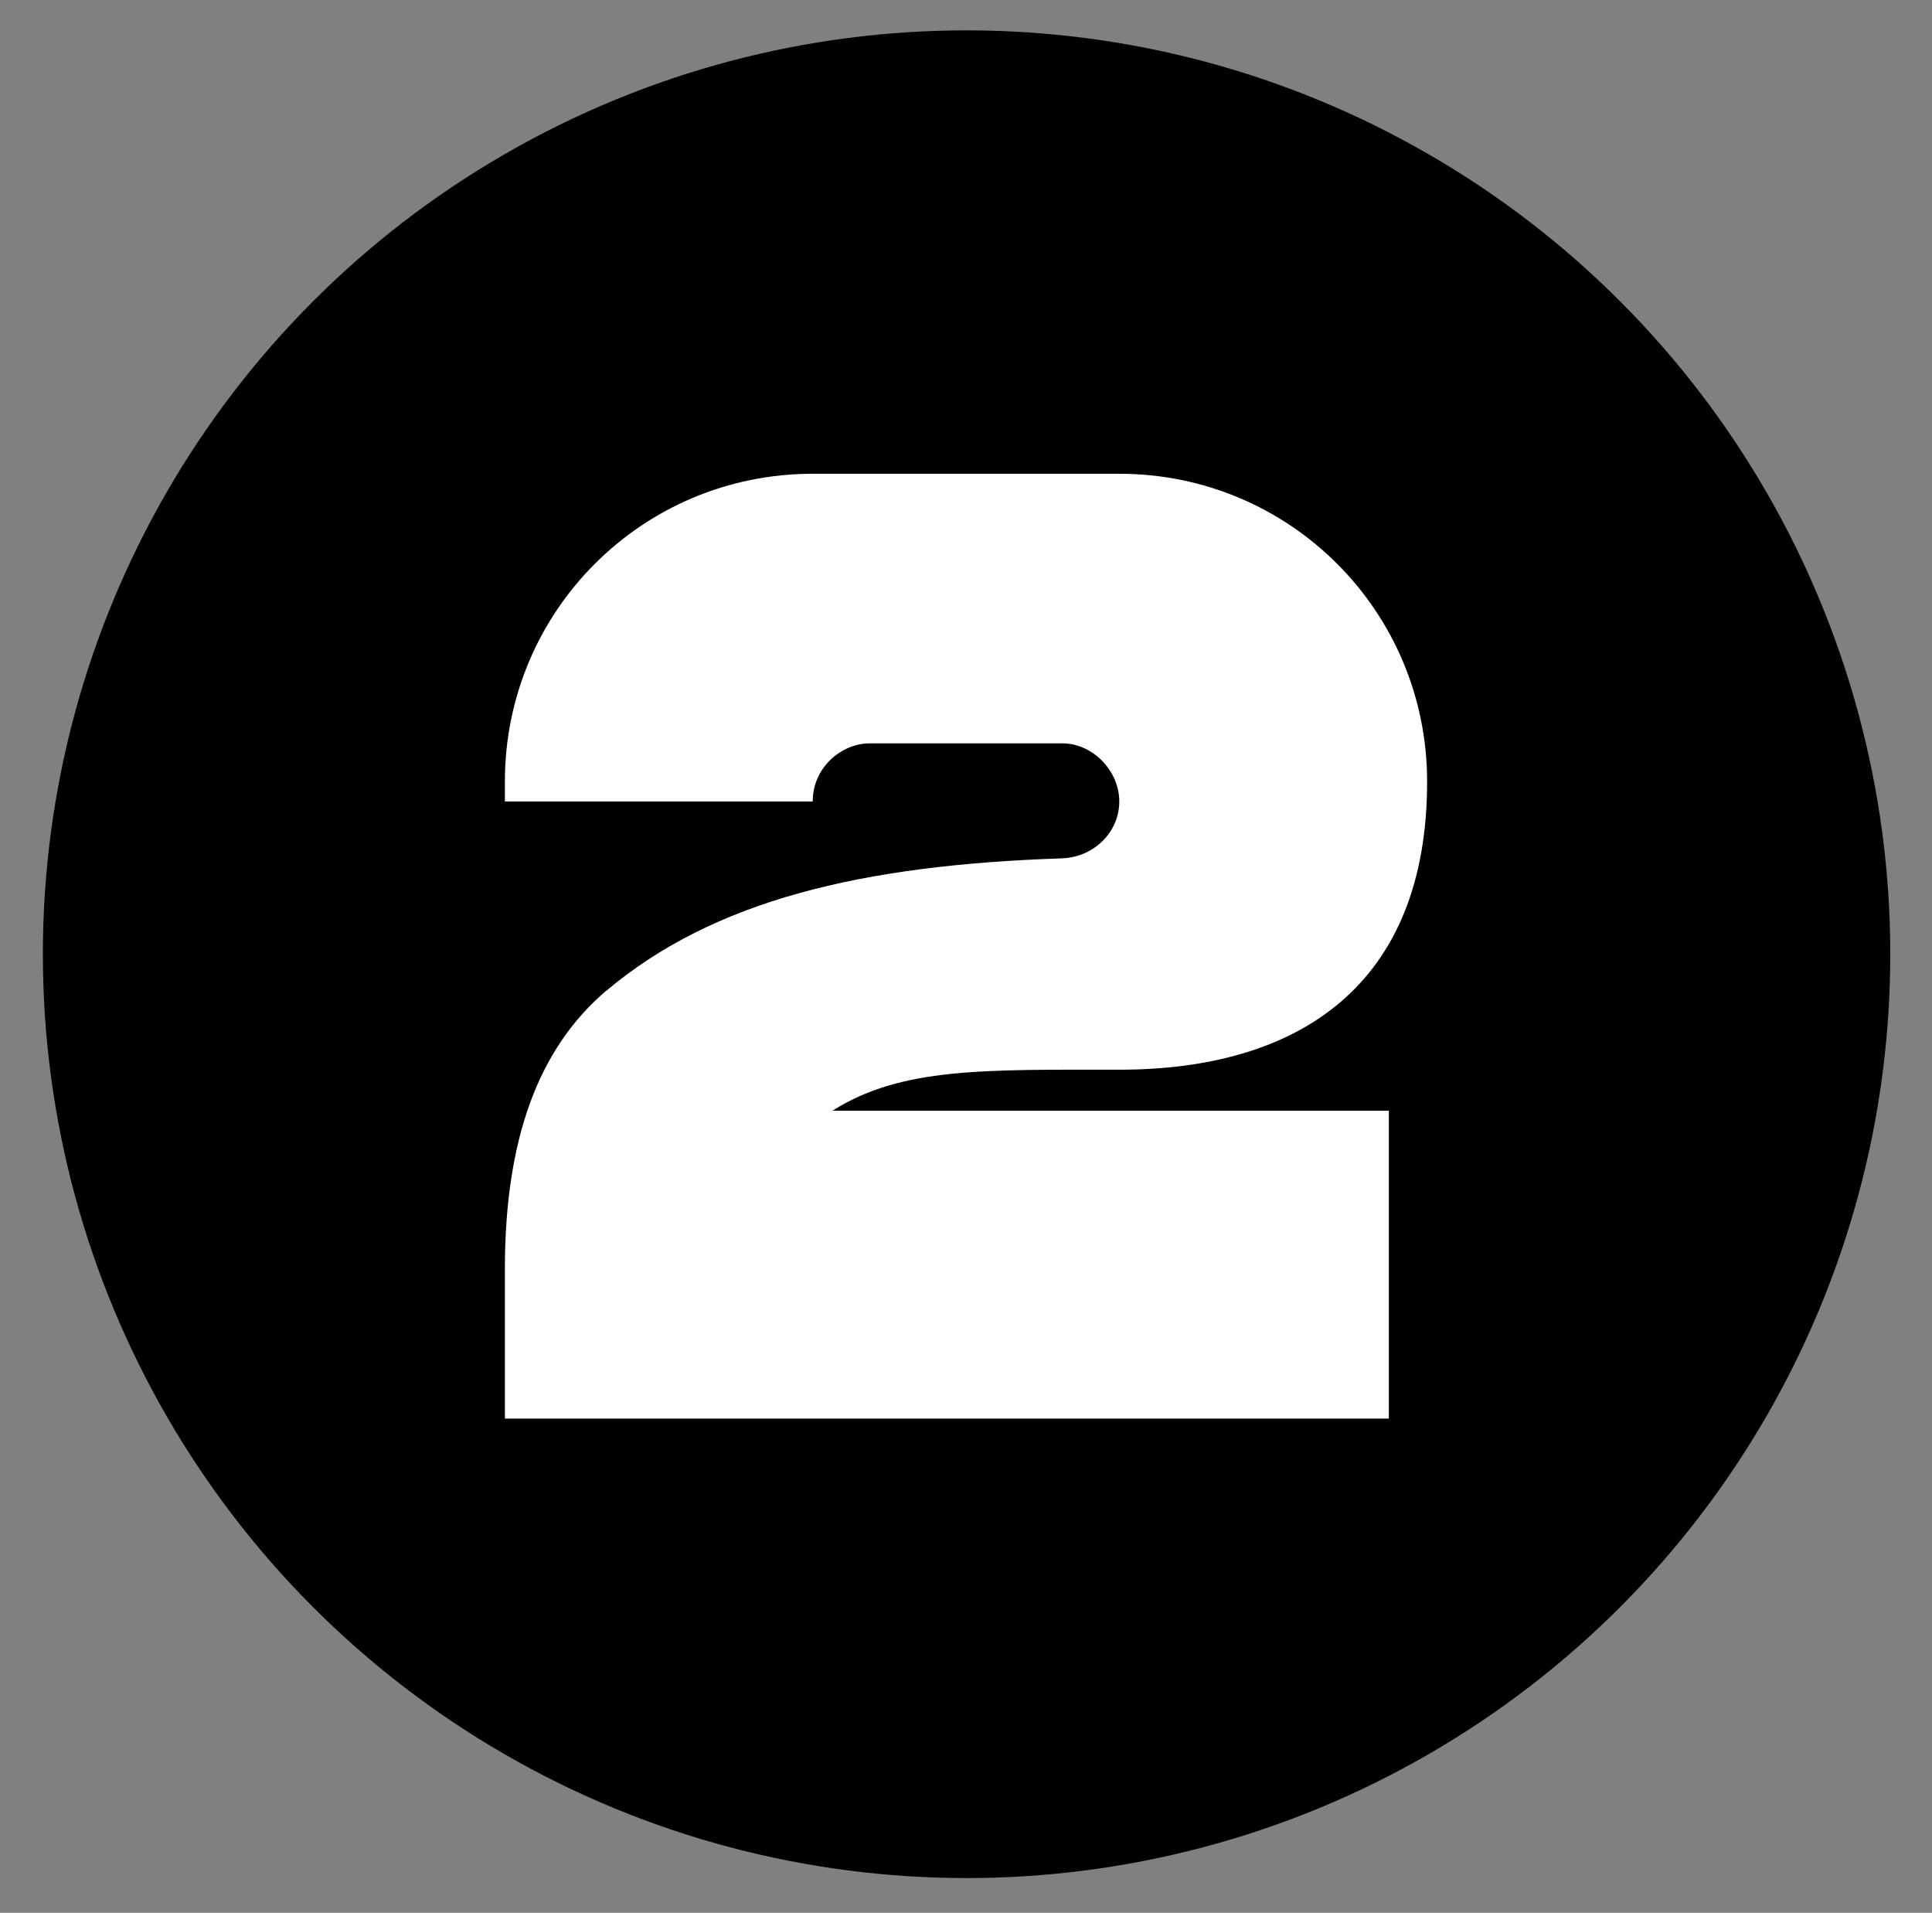
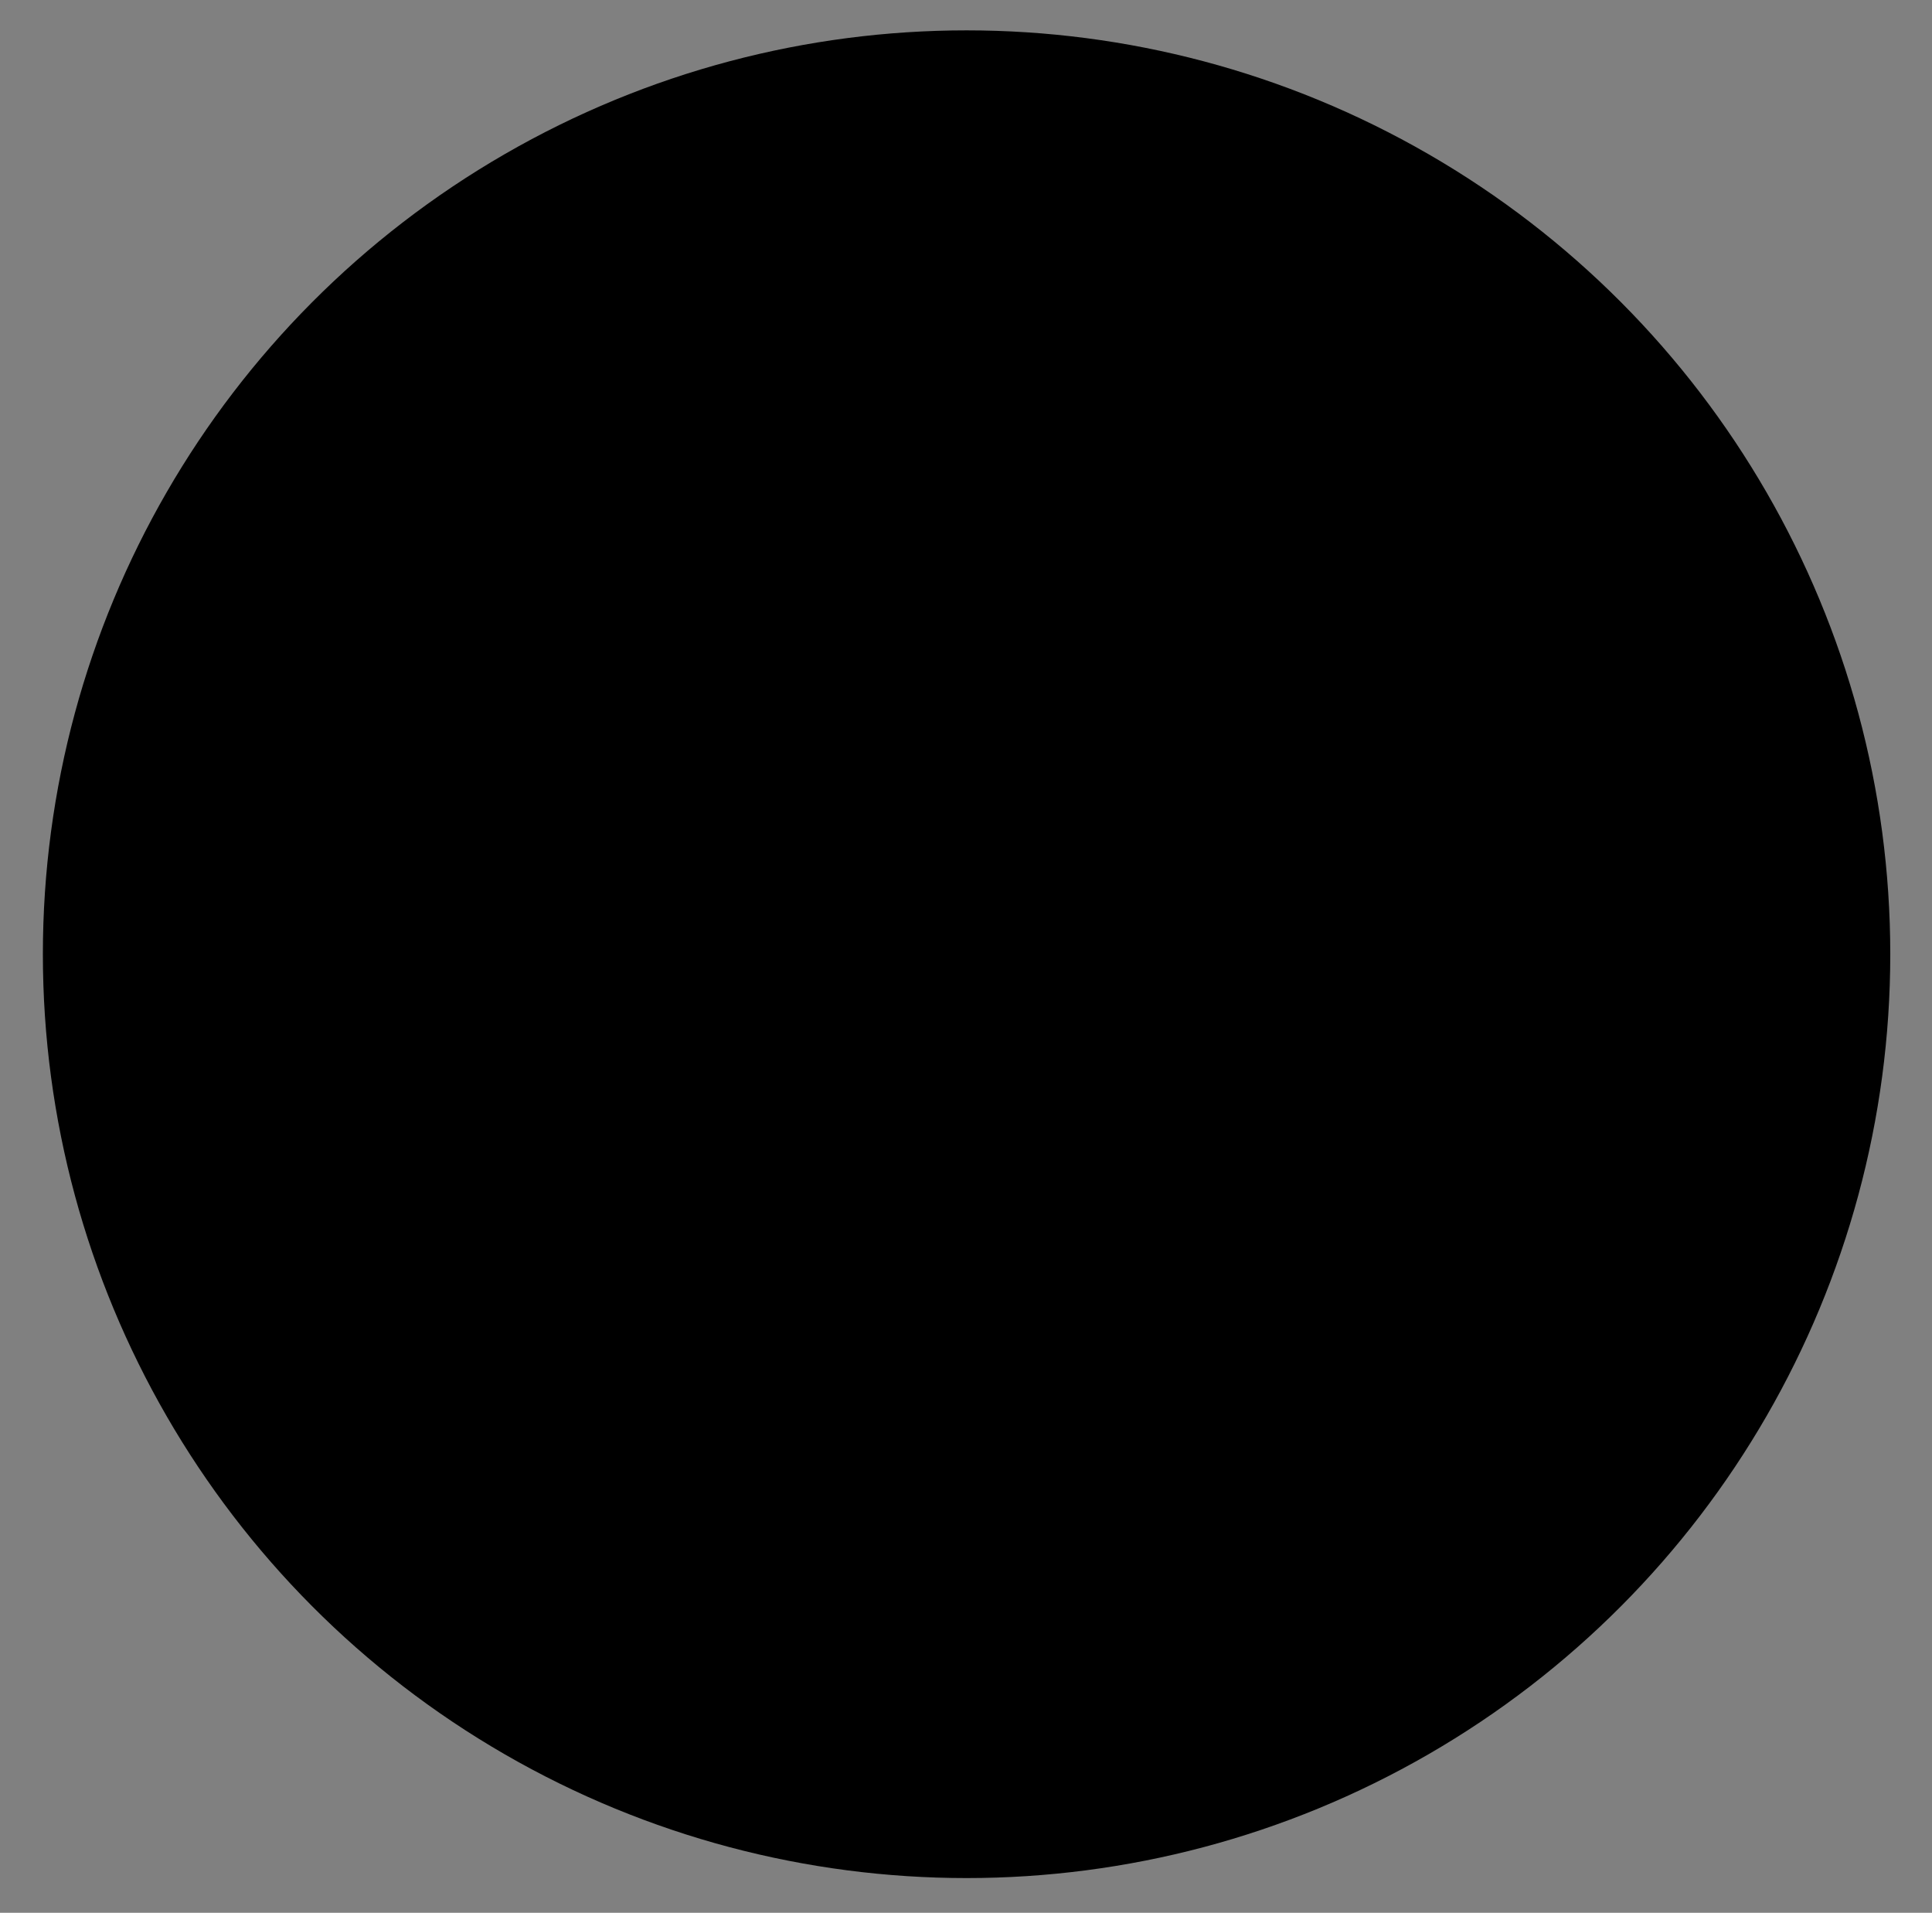
<svg xmlns="http://www.w3.org/2000/svg" id="Layer_1" viewBox="0 0 185.21 183.34">
  <rect x="0" y="0" width="185.21" height="183.34" fill="#808080" stroke="none" />
  <defs>
    <style>.cls-1{fill:#fff;}</style>
  </defs>
  <circle cx="92.66" cy="91.46" r="88.55" />
-   <path class="cls-1" d="M58.15,94.94c10.26-8.61,24.32-12.03,43.7-12.67,3.04-.13,5.45-2.53,5.45-5.45s-2.53-5.57-5.45-5.57h-18.49c-2.66,0-5.45,2.28-5.45,5.57h-29.51v-1.9c0-16.34,13.17-29.51,29.51-29.51h29.39c16.34,0,29.51,13.17,29.51,29.51,0,19.51-12.29,27.61-29.51,27.61-12.92,0-20.9-.25-27.49,3.93h53.33v29.51H48.4v-14.31c0-12.41,3.17-21.15,9.75-26.73Z" />
</svg>